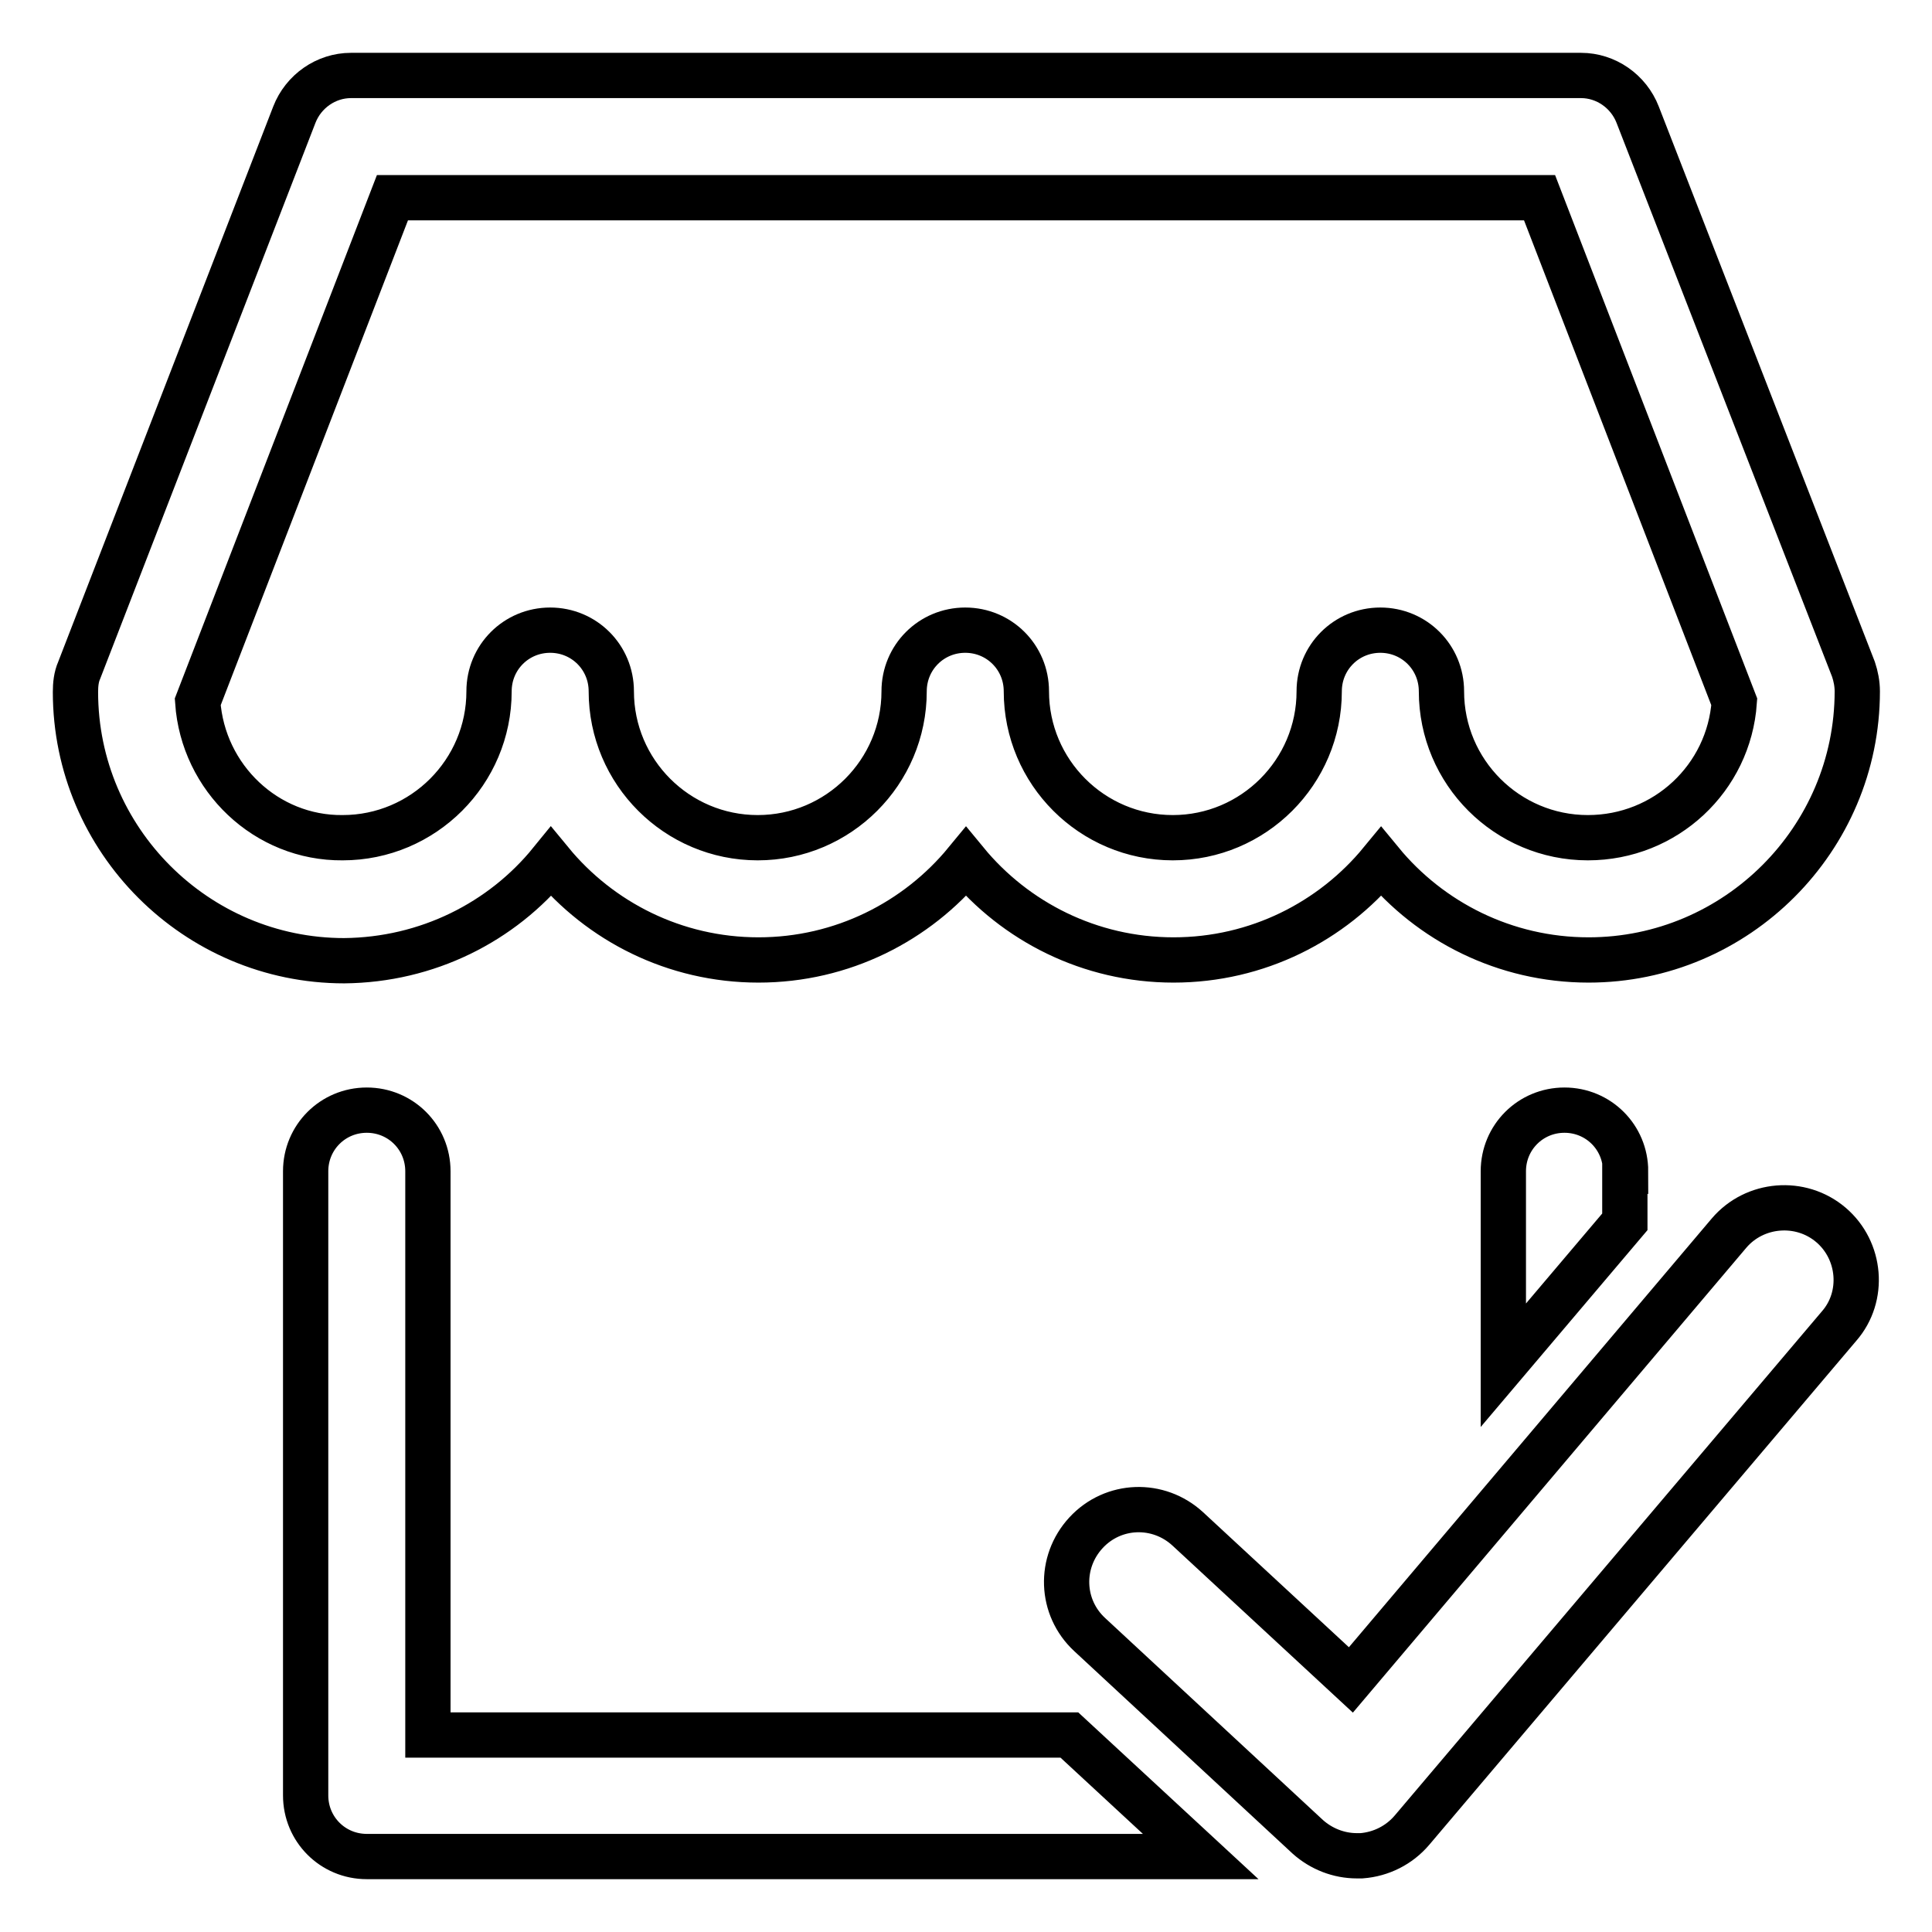
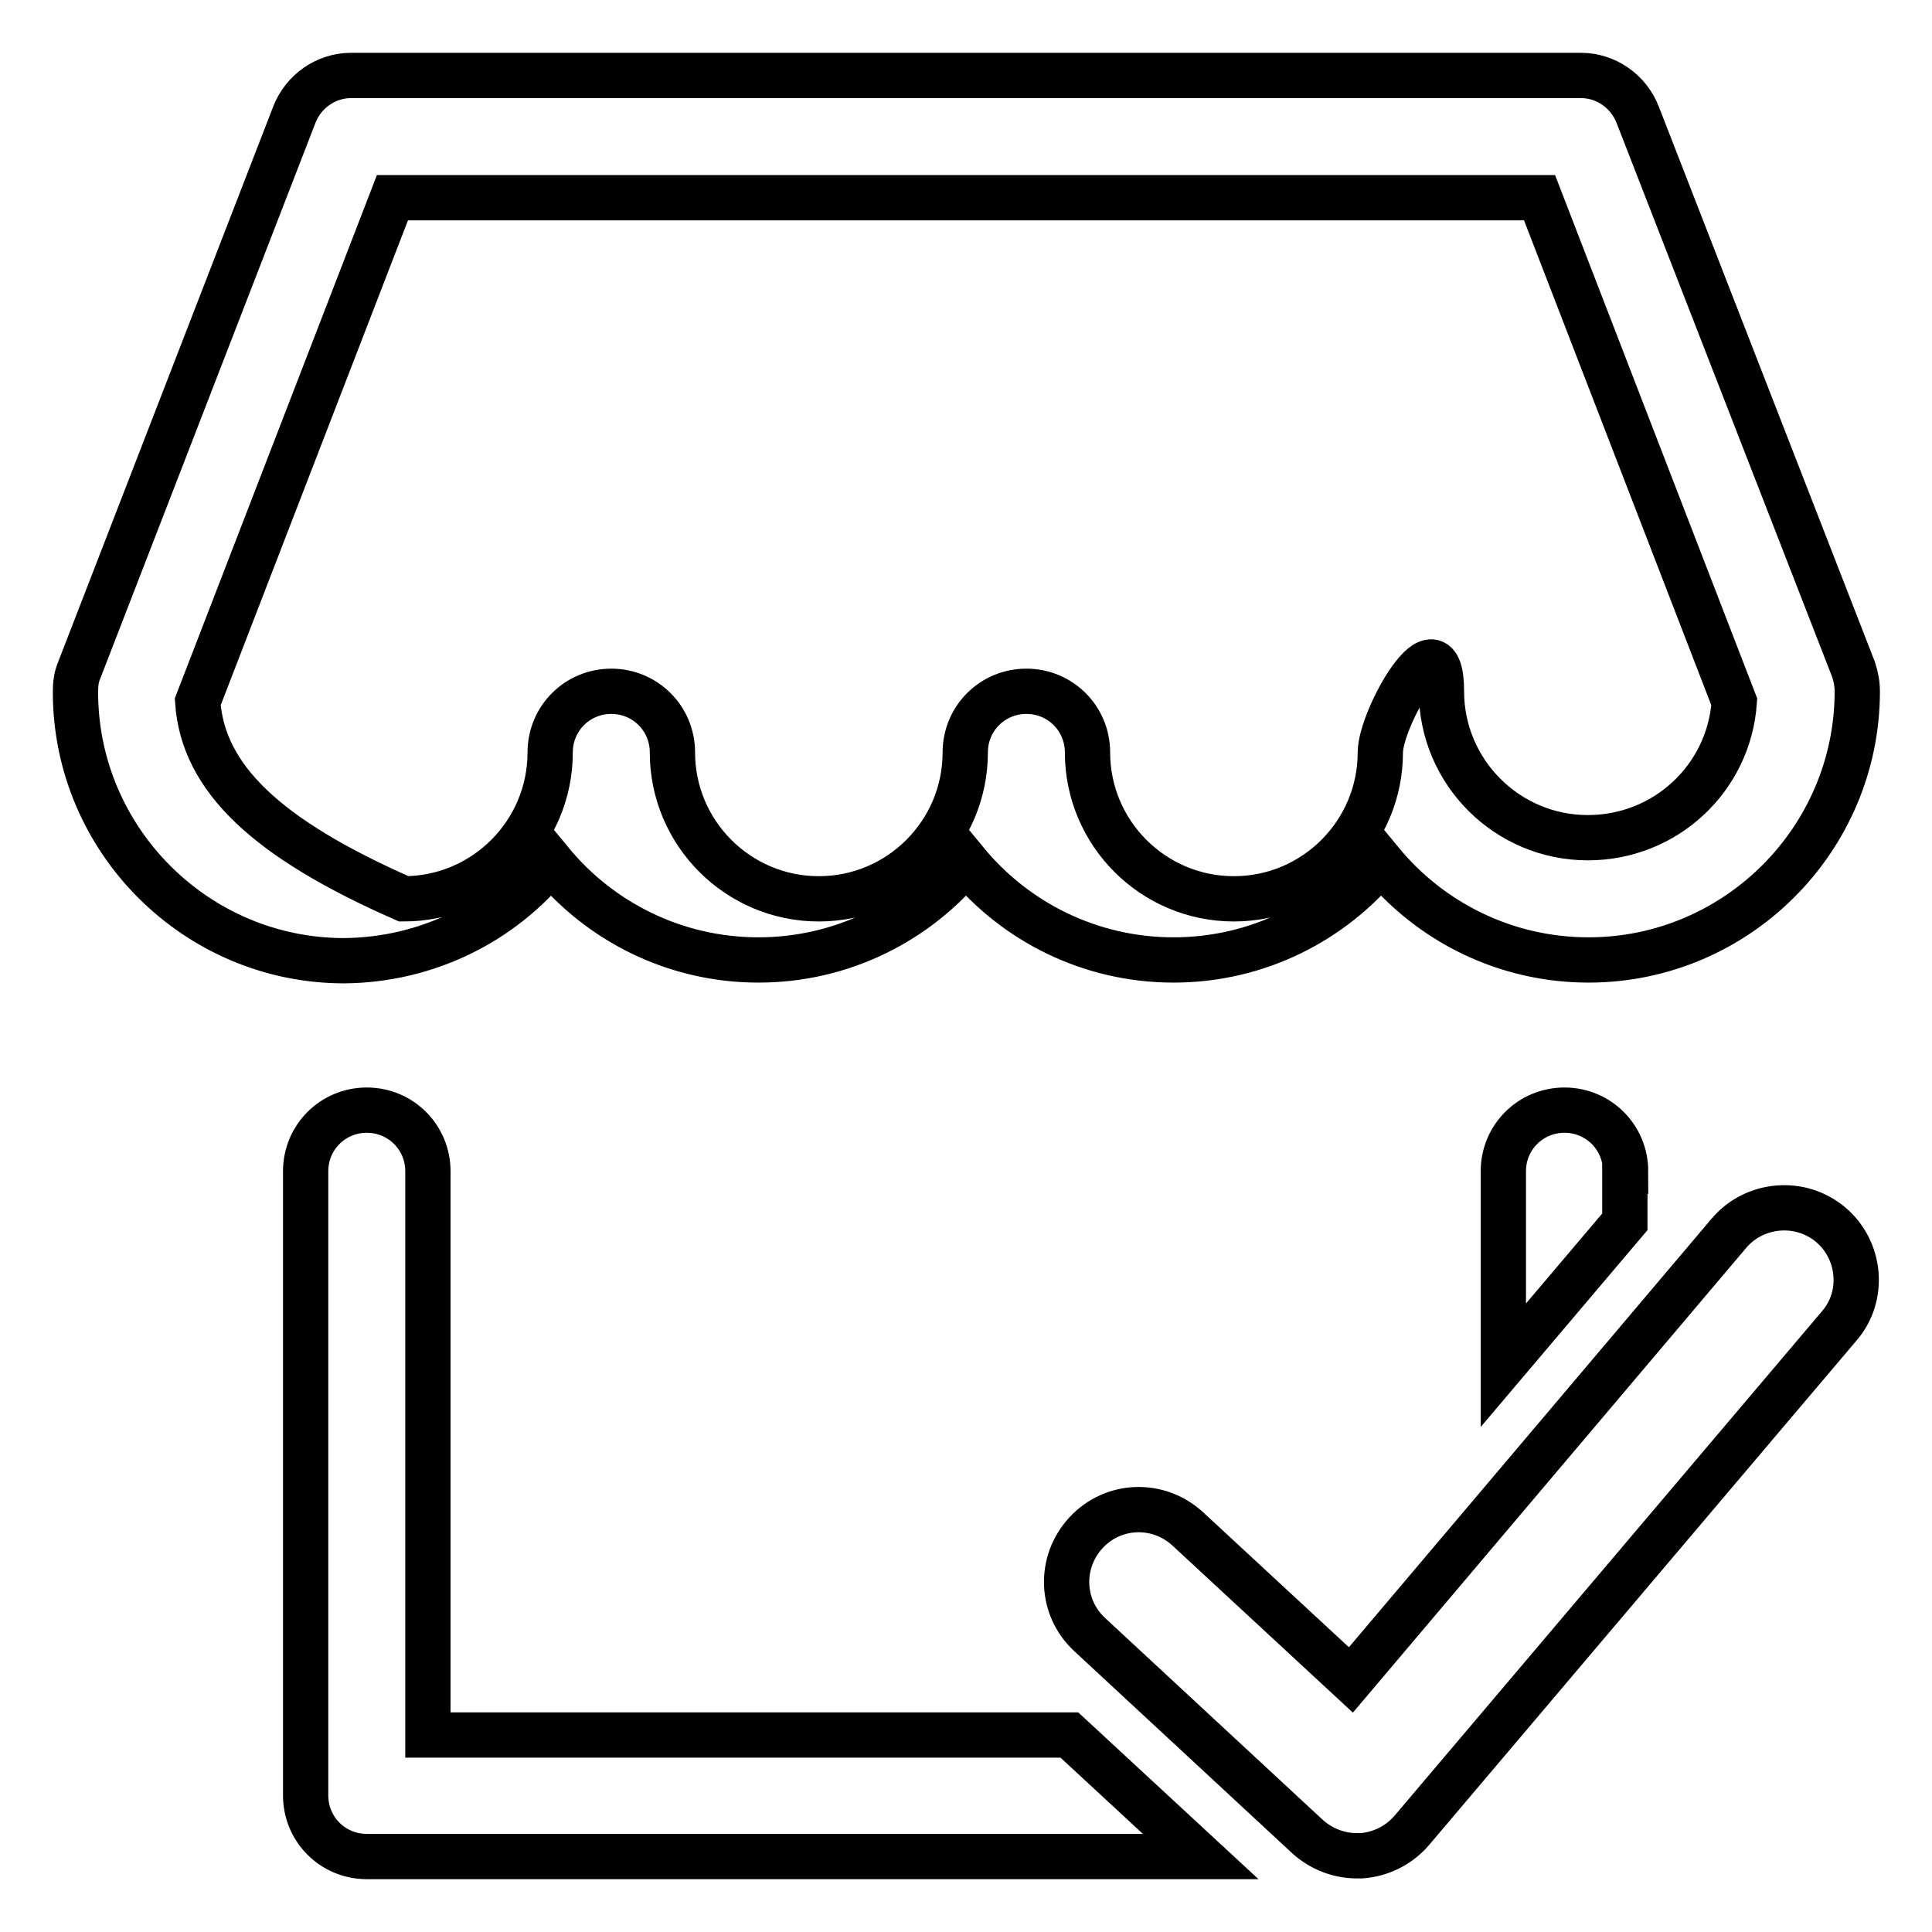
<svg xmlns="http://www.w3.org/2000/svg" version="1.1" x="0px" y="0px" viewBox="0 0 256 256" enable-background="new 0 0 256 256" xml:space="preserve">
  <g>
-     <path stroke-width="6" fill-opacity="0" stroke="#000000" d="M73,114.2c6.5,7.9,16.4,13,27.5,13s21-5.1,27.5-13c6.5,7.9,16.4,13,27.5,13c11.1,0,21-5.1,27.5-13 c6.5,7.9,16.4,13,27.5,13c19.6,0,35.6-16,35.6-35.6c0-1-0.2-2-0.5-2.9L217,15.2c-1.2-3.1-4.2-5.2-7.5-5.2h-163 c-3.3,0-6.3,2.1-7.5,5.2L10.5,88.8c-0.4,0.9-0.5,1.9-0.5,2.9c0,19.6,16,35.6,35.6,35.6C56.6,127.2,66.5,122.2,73,114.2z M26.2,93 L52,26.2H204L229.8,93c-0.7,10.1-9.1,18-19.4,18c-10.7,0-19.4-8.7-19.4-19.4c0-4.5-3.6-8.1-8.1-8.1s-8.1,3.6-8.1,8.1 c0,10.7-8.7,19.4-19.4,19.4c-10.7,0-19.4-8.7-19.4-19.4c0-4.5-3.6-8.1-8.1-8.1s-8.1,3.6-8.1,8.1c0,10.7-8.7,19.4-19.4,19.4 c-10.7,0-19.4-8.7-19.4-19.4c0-4.5-3.6-8.1-8.1-8.1c-4.5,0-8.1,3.6-8.1,8.1c0,10.7-8.7,19.4-19.4,19.4 C35.3,111.1,26.9,103.1,26.2,93L26.2,93z M56.7,229.9v-74.7c0-4.5-3.6-8.1-8.1-8.1s-8.1,3.6-8.1,8.1v82.7c0,4.5,3.6,8.1,8.1,8.1 h110.5l-17.4-16.1H56.7z M215.4,155.2c0-4.5-3.6-8.1-8.1-8.1c-4.5,0-8.1,3.6-8.1,8.1v25.7l16.1-19V155.2L215.4,155.2z M242.6,162.3 c-4-3.4-10.1-2.9-13.5,1.1L179,222.6l-21.6-20c-3.9-3.6-9.9-3.4-13.5,0.5c-3.6,3.9-3.4,9.9,0.5,13.5l28.9,26.8 c1.8,1.6,4.1,2.5,6.5,2.5c0.2,0,0.4,0,0.6,0c2.6-0.2,5-1.4,6.7-3.4l56.6-66.8C247.1,171.8,246.6,165.7,242.6,162.3z" />
+     <path stroke-width="6" fill-opacity="0" stroke="#000000" d="M73,114.2c6.5,7.9,16.4,13,27.5,13s21-5.1,27.5-13c6.5,7.9,16.4,13,27.5,13c11.1,0,21-5.1,27.5-13 c6.5,7.9,16.4,13,27.5,13c19.6,0,35.6-16,35.6-35.6c0-1-0.2-2-0.5-2.9L217,15.2c-1.2-3.1-4.2-5.2-7.5-5.2h-163 c-3.3,0-6.3,2.1-7.5,5.2L10.5,88.8c-0.4,0.9-0.5,1.9-0.5,2.9c0,19.6,16,35.6,35.6,35.6C56.6,127.2,66.5,122.2,73,114.2z M26.2,93 L52,26.2H204L229.8,93c-0.7,10.1-9.1,18-19.4,18c-10.7,0-19.4-8.7-19.4-19.4s-8.1,3.6-8.1,8.1 c0,10.7-8.7,19.4-19.4,19.4c-10.7,0-19.4-8.7-19.4-19.4c0-4.5-3.6-8.1-8.1-8.1s-8.1,3.6-8.1,8.1c0,10.7-8.7,19.4-19.4,19.4 c-10.7,0-19.4-8.7-19.4-19.4c0-4.5-3.6-8.1-8.1-8.1c-4.5,0-8.1,3.6-8.1,8.1c0,10.7-8.7,19.4-19.4,19.4 C35.3,111.1,26.9,103.1,26.2,93L26.2,93z M56.7,229.9v-74.7c0-4.5-3.6-8.1-8.1-8.1s-8.1,3.6-8.1,8.1v82.7c0,4.5,3.6,8.1,8.1,8.1 h110.5l-17.4-16.1H56.7z M215.4,155.2c0-4.5-3.6-8.1-8.1-8.1c-4.5,0-8.1,3.6-8.1,8.1v25.7l16.1-19V155.2L215.4,155.2z M242.6,162.3 c-4-3.4-10.1-2.9-13.5,1.1L179,222.6l-21.6-20c-3.9-3.6-9.9-3.4-13.5,0.5c-3.6,3.9-3.4,9.9,0.5,13.5l28.9,26.8 c1.8,1.6,4.1,2.5,6.5,2.5c0.2,0,0.4,0,0.6,0c2.6-0.2,5-1.4,6.7-3.4l56.6-66.8C247.1,171.8,246.6,165.7,242.6,162.3z" />
  </g>
</svg>